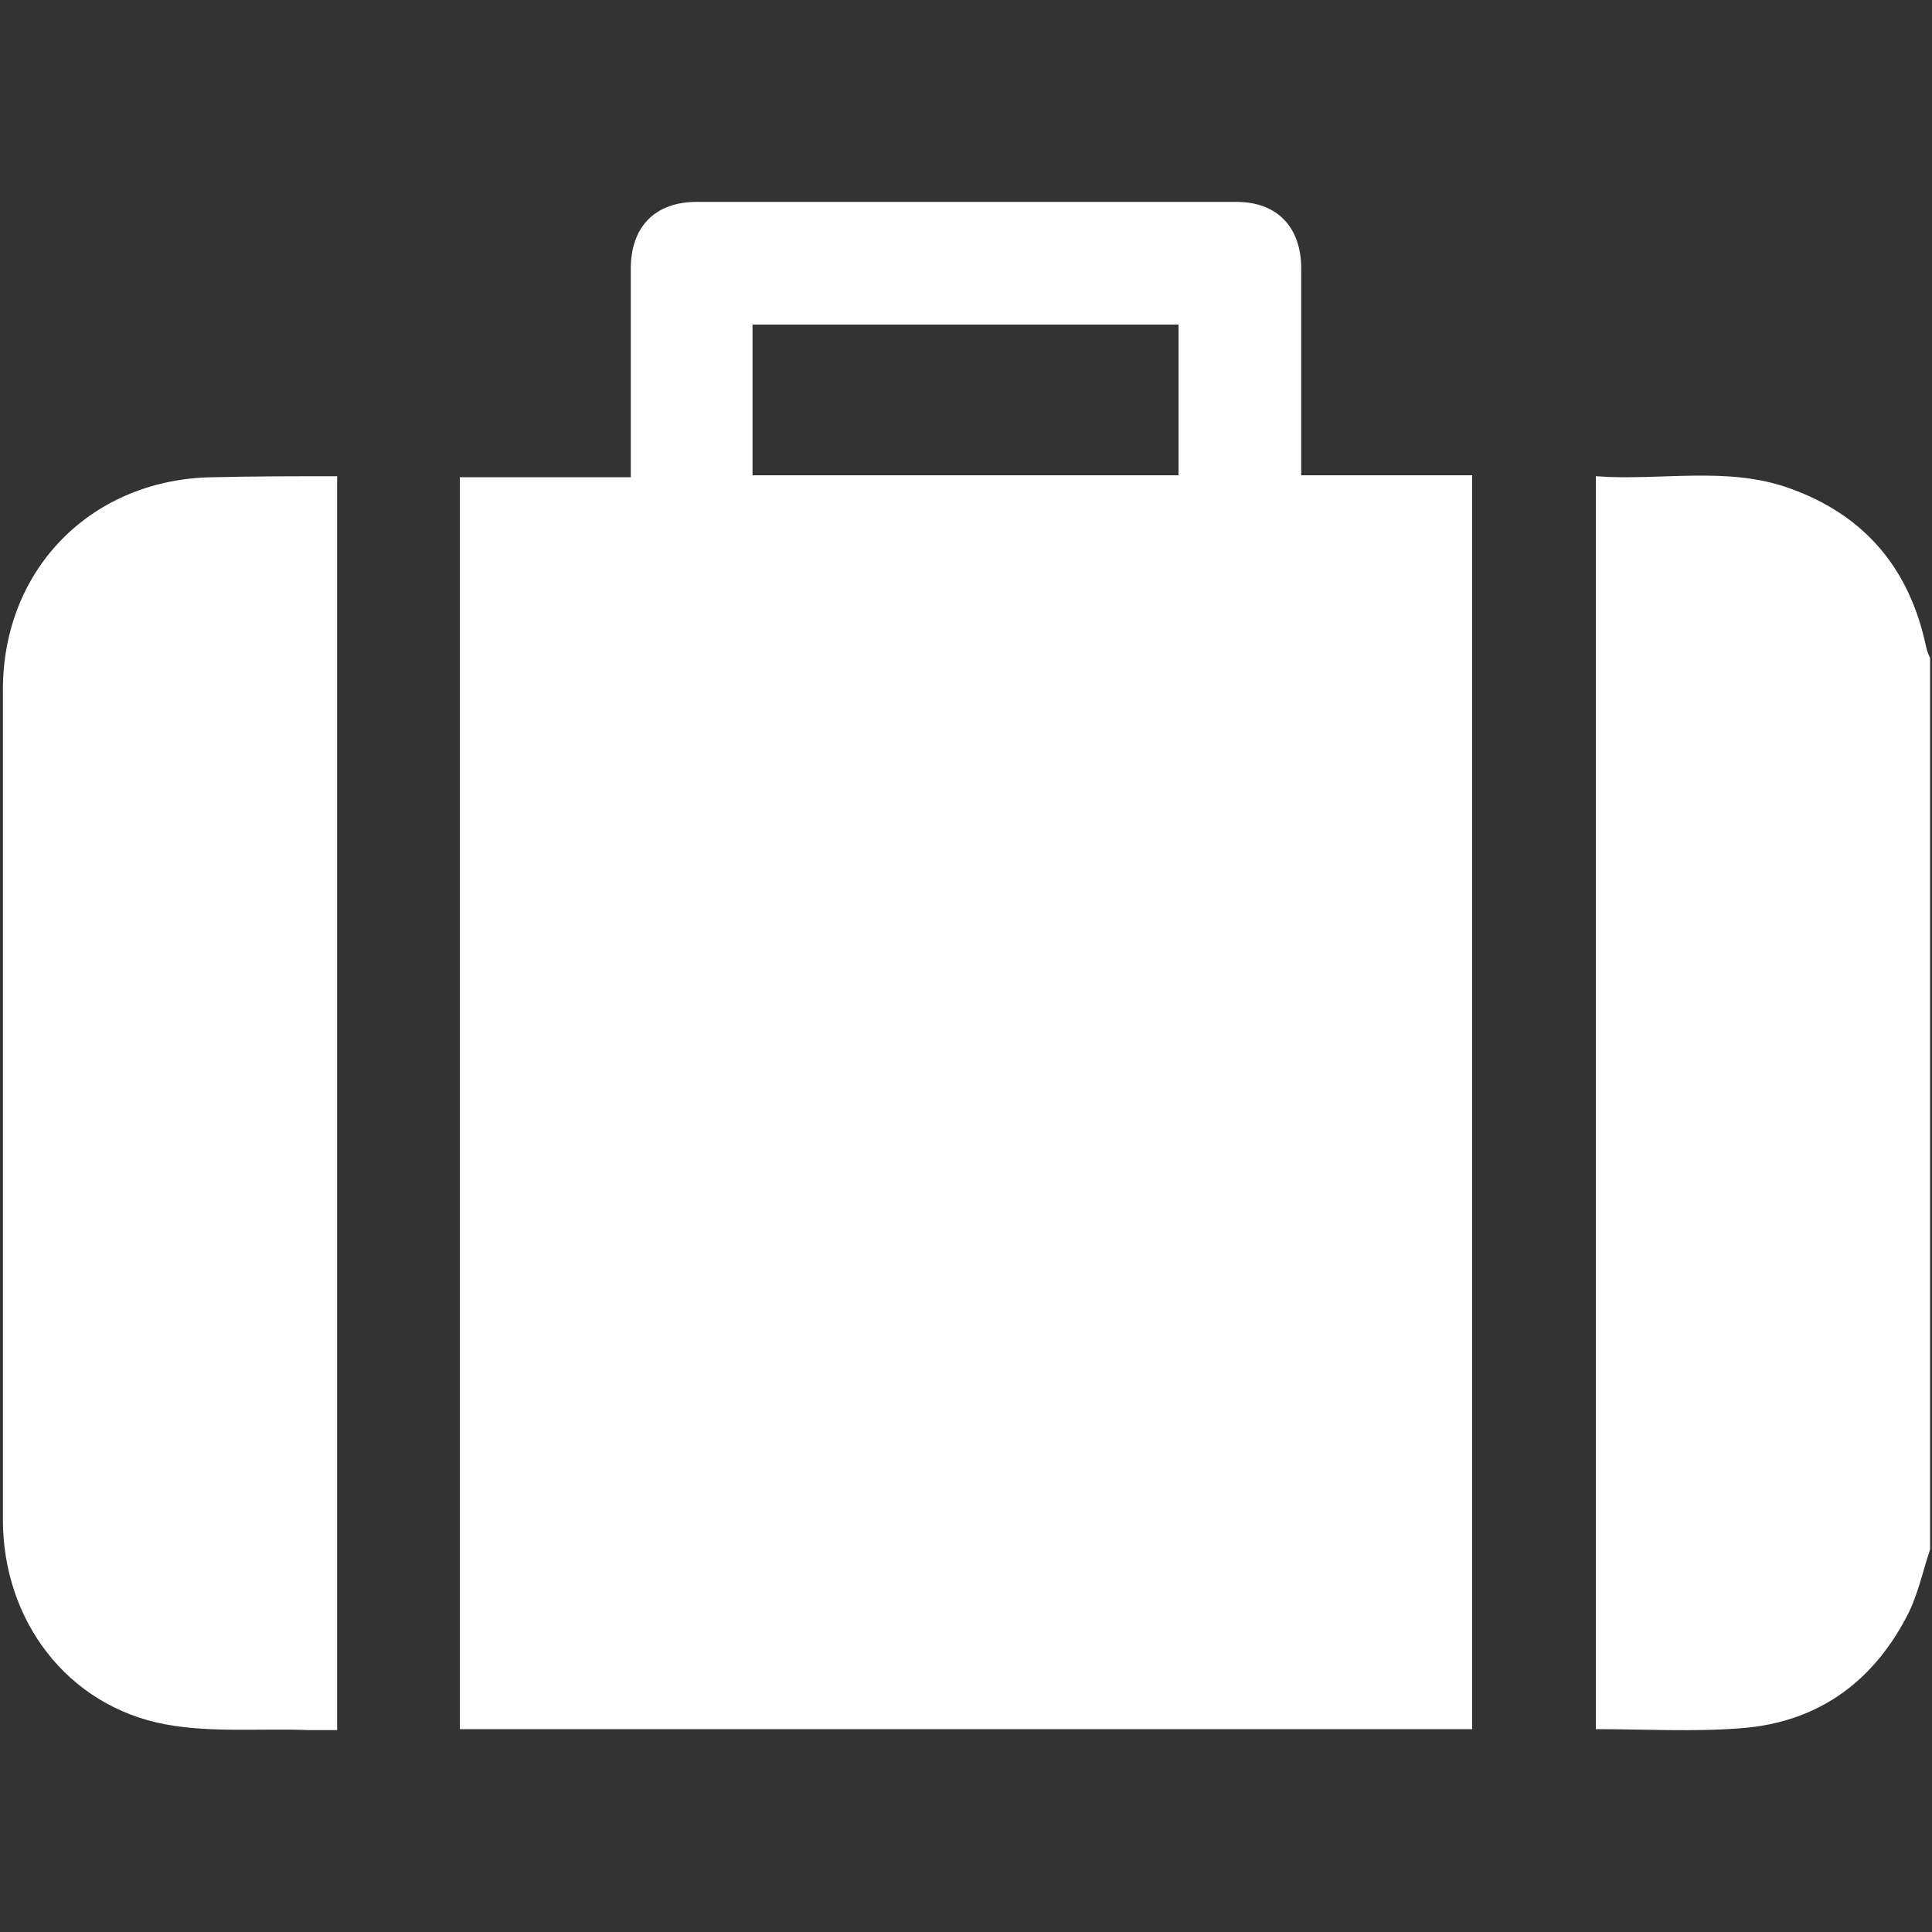
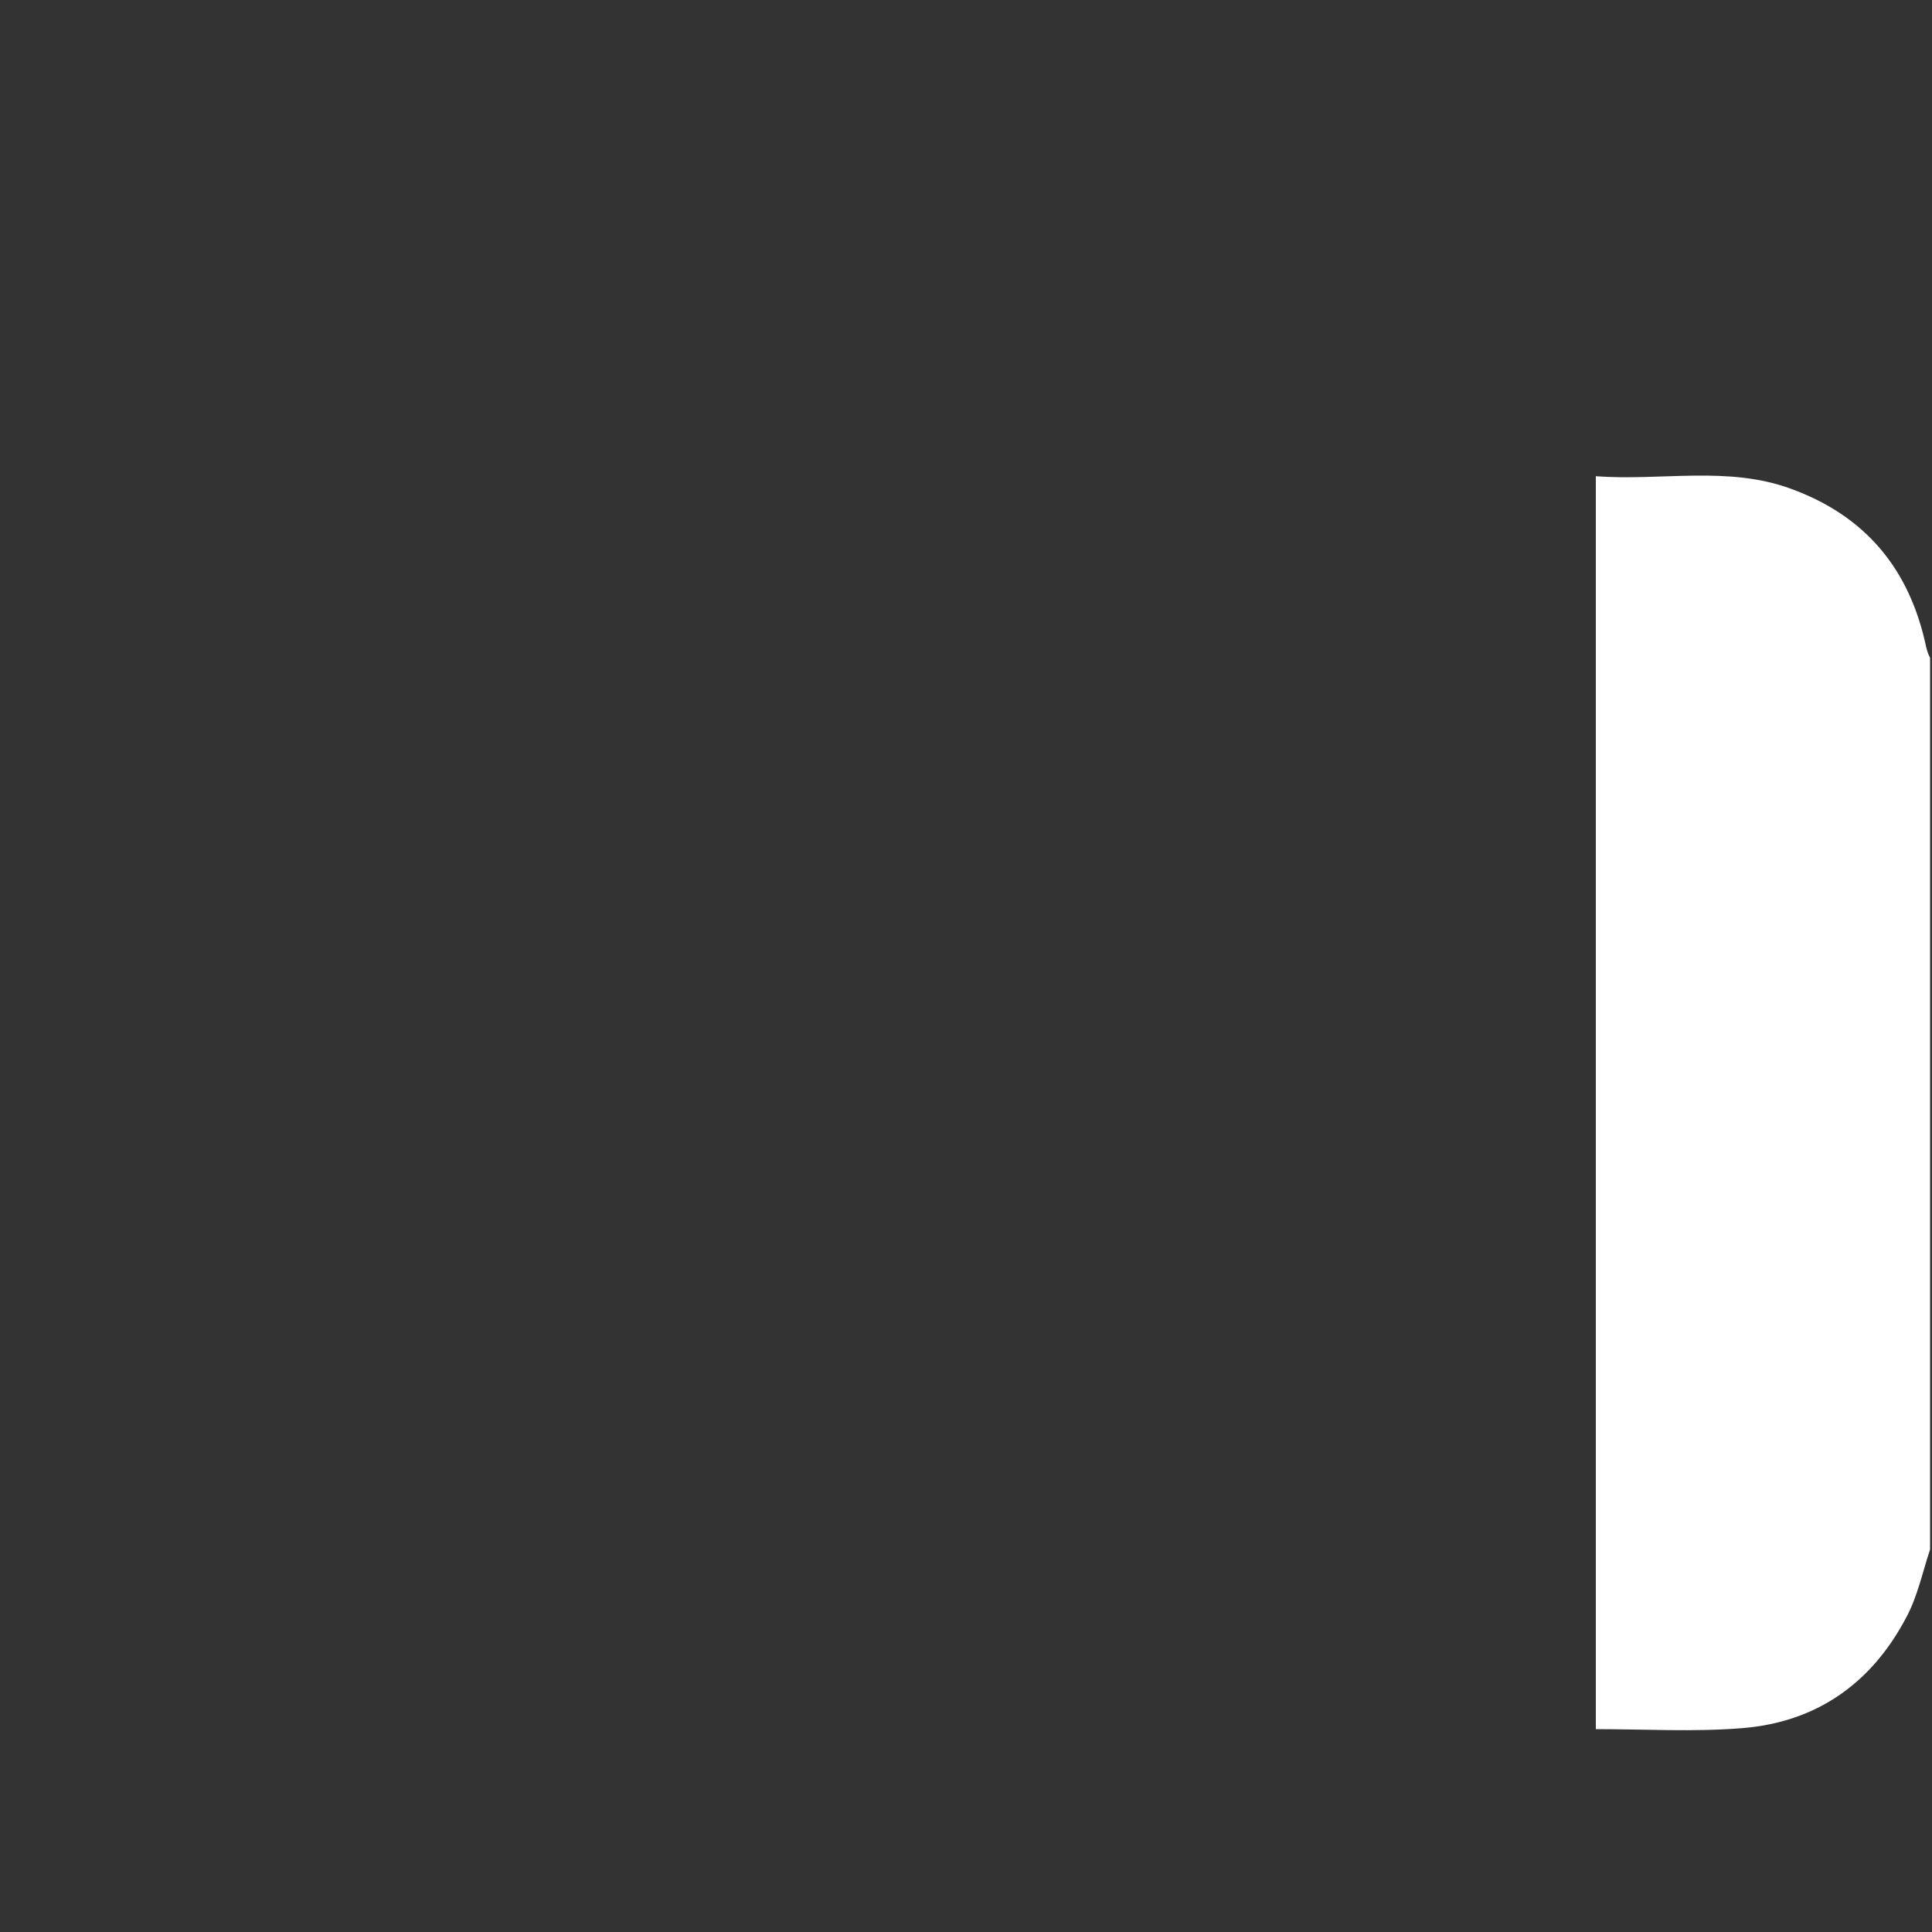
<svg xmlns="http://www.w3.org/2000/svg" version="1.1" id="Capa_1" x="0px" y="0px" viewBox="0 0 200 200" style="enable-background:new 0 0 200 200;" xml:space="preserve">
  <rect x="0" y="0" width="200" height="200" fill="#333333" stroke="none" />
  <style type="text/css">
	.st0{fill:#fff;}
</style>
  <g>
-     <path class="st0" d="M199.8,160.4c-0.8,2.4-1.3,4.9-2.5,7.1c-3.6,6.8-9.3,10.8-17,11.4c-5,0.4-10,0.1-15.1,0.1   c0-43.2,0-86.3,0-129.7c6.8,0.5,13.7-1.1,20.2,1.3c7.7,2.8,12.3,8.3,14,16.4c0.1,0.4,0.2,0.7,0.4,1.1   C199.8,98.8,199.8,129.6,199.8,160.4z" />
-     <path class="st0" d="M152.4,179c-34.9,0-69.8,0-104.8,0c0-43.1,0-86.3,0-129.6c5.8,0,11.7,0,17.7,0c0-0.9,0-1.6,0-2.3   c0-6.4,0-12.9,0-19.3c0-4.3,2.5-6.9,6.8-6.9c18.6,0,37.3,0,55.9,0c4.2,0,6.7,2.6,6.7,6.9c0,7.1,0,14.1,0,21.4c5.9,0,11.7,0,17.7,0   C152.4,92.6,152.4,135.7,152.4,179z M122,49.2c0-5.2,0-10.4,0-15.6c-14.7,0-29.4,0-44.1,0c0,5.3,0,10.4,0,15.6   C92.7,49.2,107.3,49.2,122,49.2z" />
-     <path class="st0" d="M34.9,49.3c0,43.4,0,86.4,0,129.8c-1,0-1.9,0-2.9,0c-5-0.2-10.1,0.3-14.9-0.6C7,176.6,0.3,167.8,0.3,157.3   c0-22.7,0-45.5,0-68.2c0-5.9,0-11.8,0-17.7c0-12.6,9.3-21.9,21.9-22C26.3,49.3,30.5,49.3,34.9,49.3z" />
+     <path class="st0" d="M199.8,160.4c-0.8,2.4-1.3,4.9-2.5,7.1c-3.6,6.8-9.3,10.8-17,11.4c-5,0.4-10,0.1-15.1,0.1   c0-43.2,0-86.3,0-129.7c6.8,0.5,13.7-1.1,20.2,1.3c7.7,2.8,12.3,8.3,14,16.4c0.1,0.4,0.2,0.7,0.4,1.1   C199.8,98.8,199.8,129.6,199.8,160.4" />
  </g>
</svg>